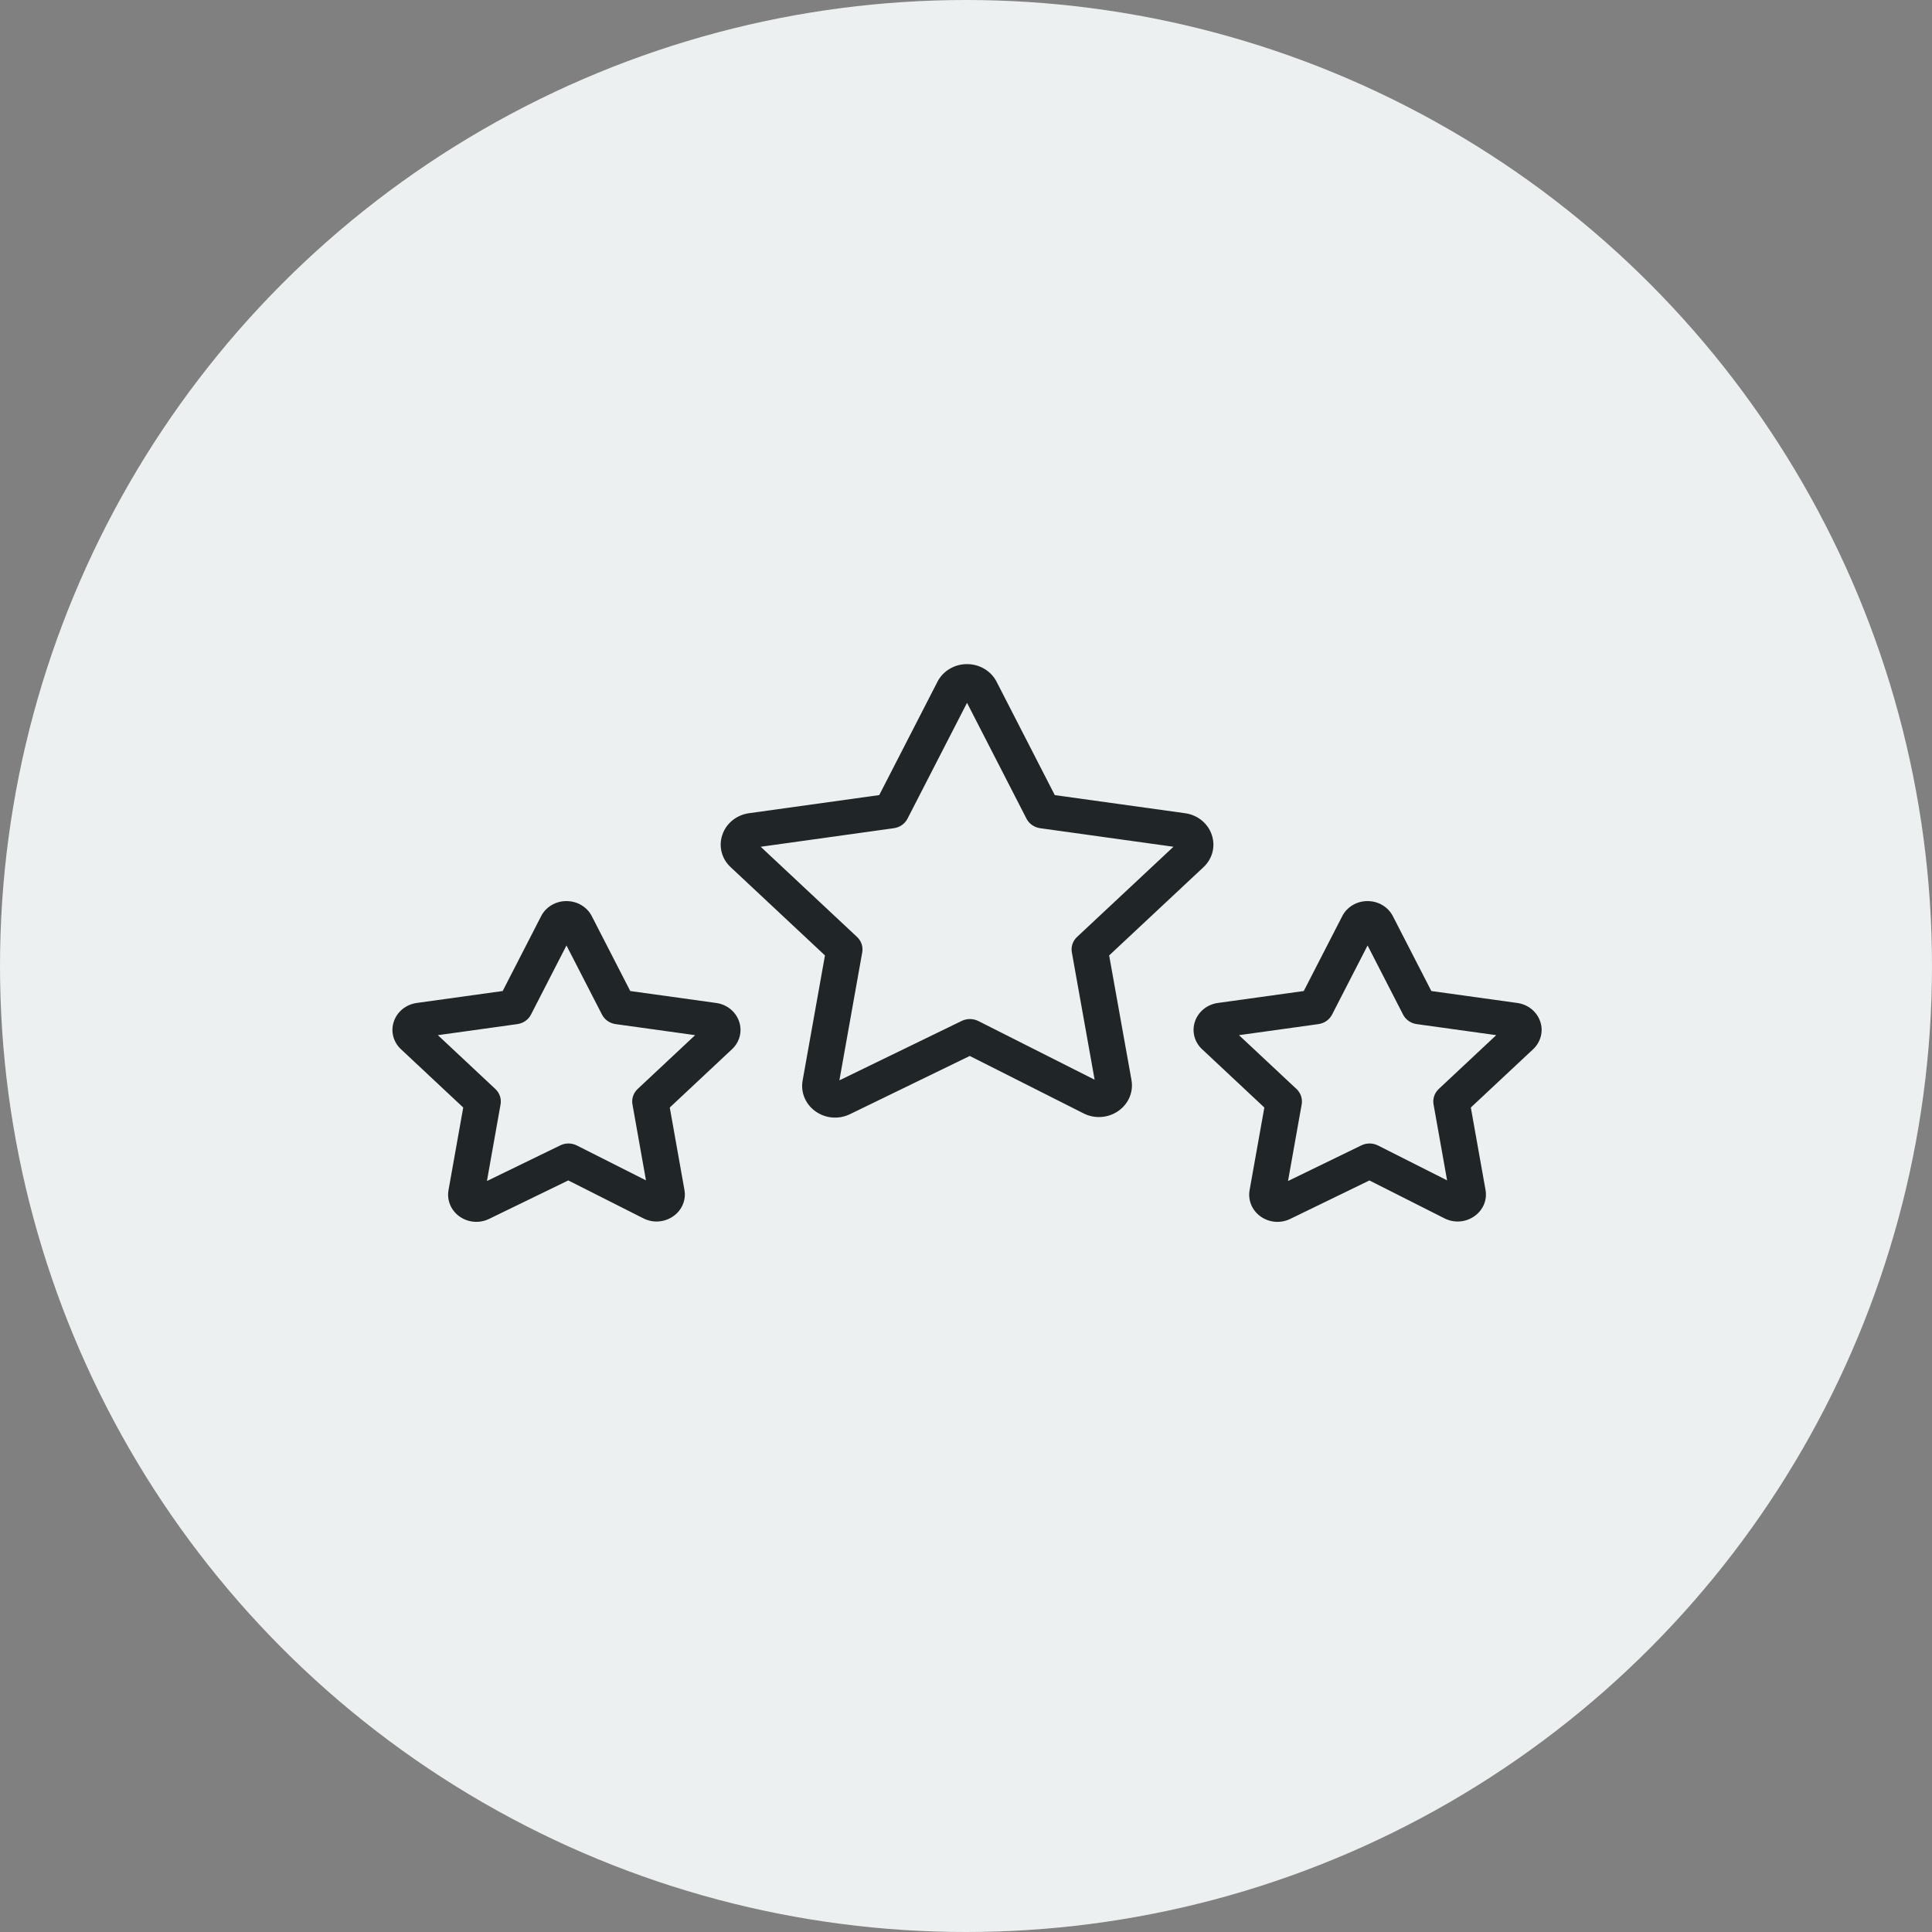
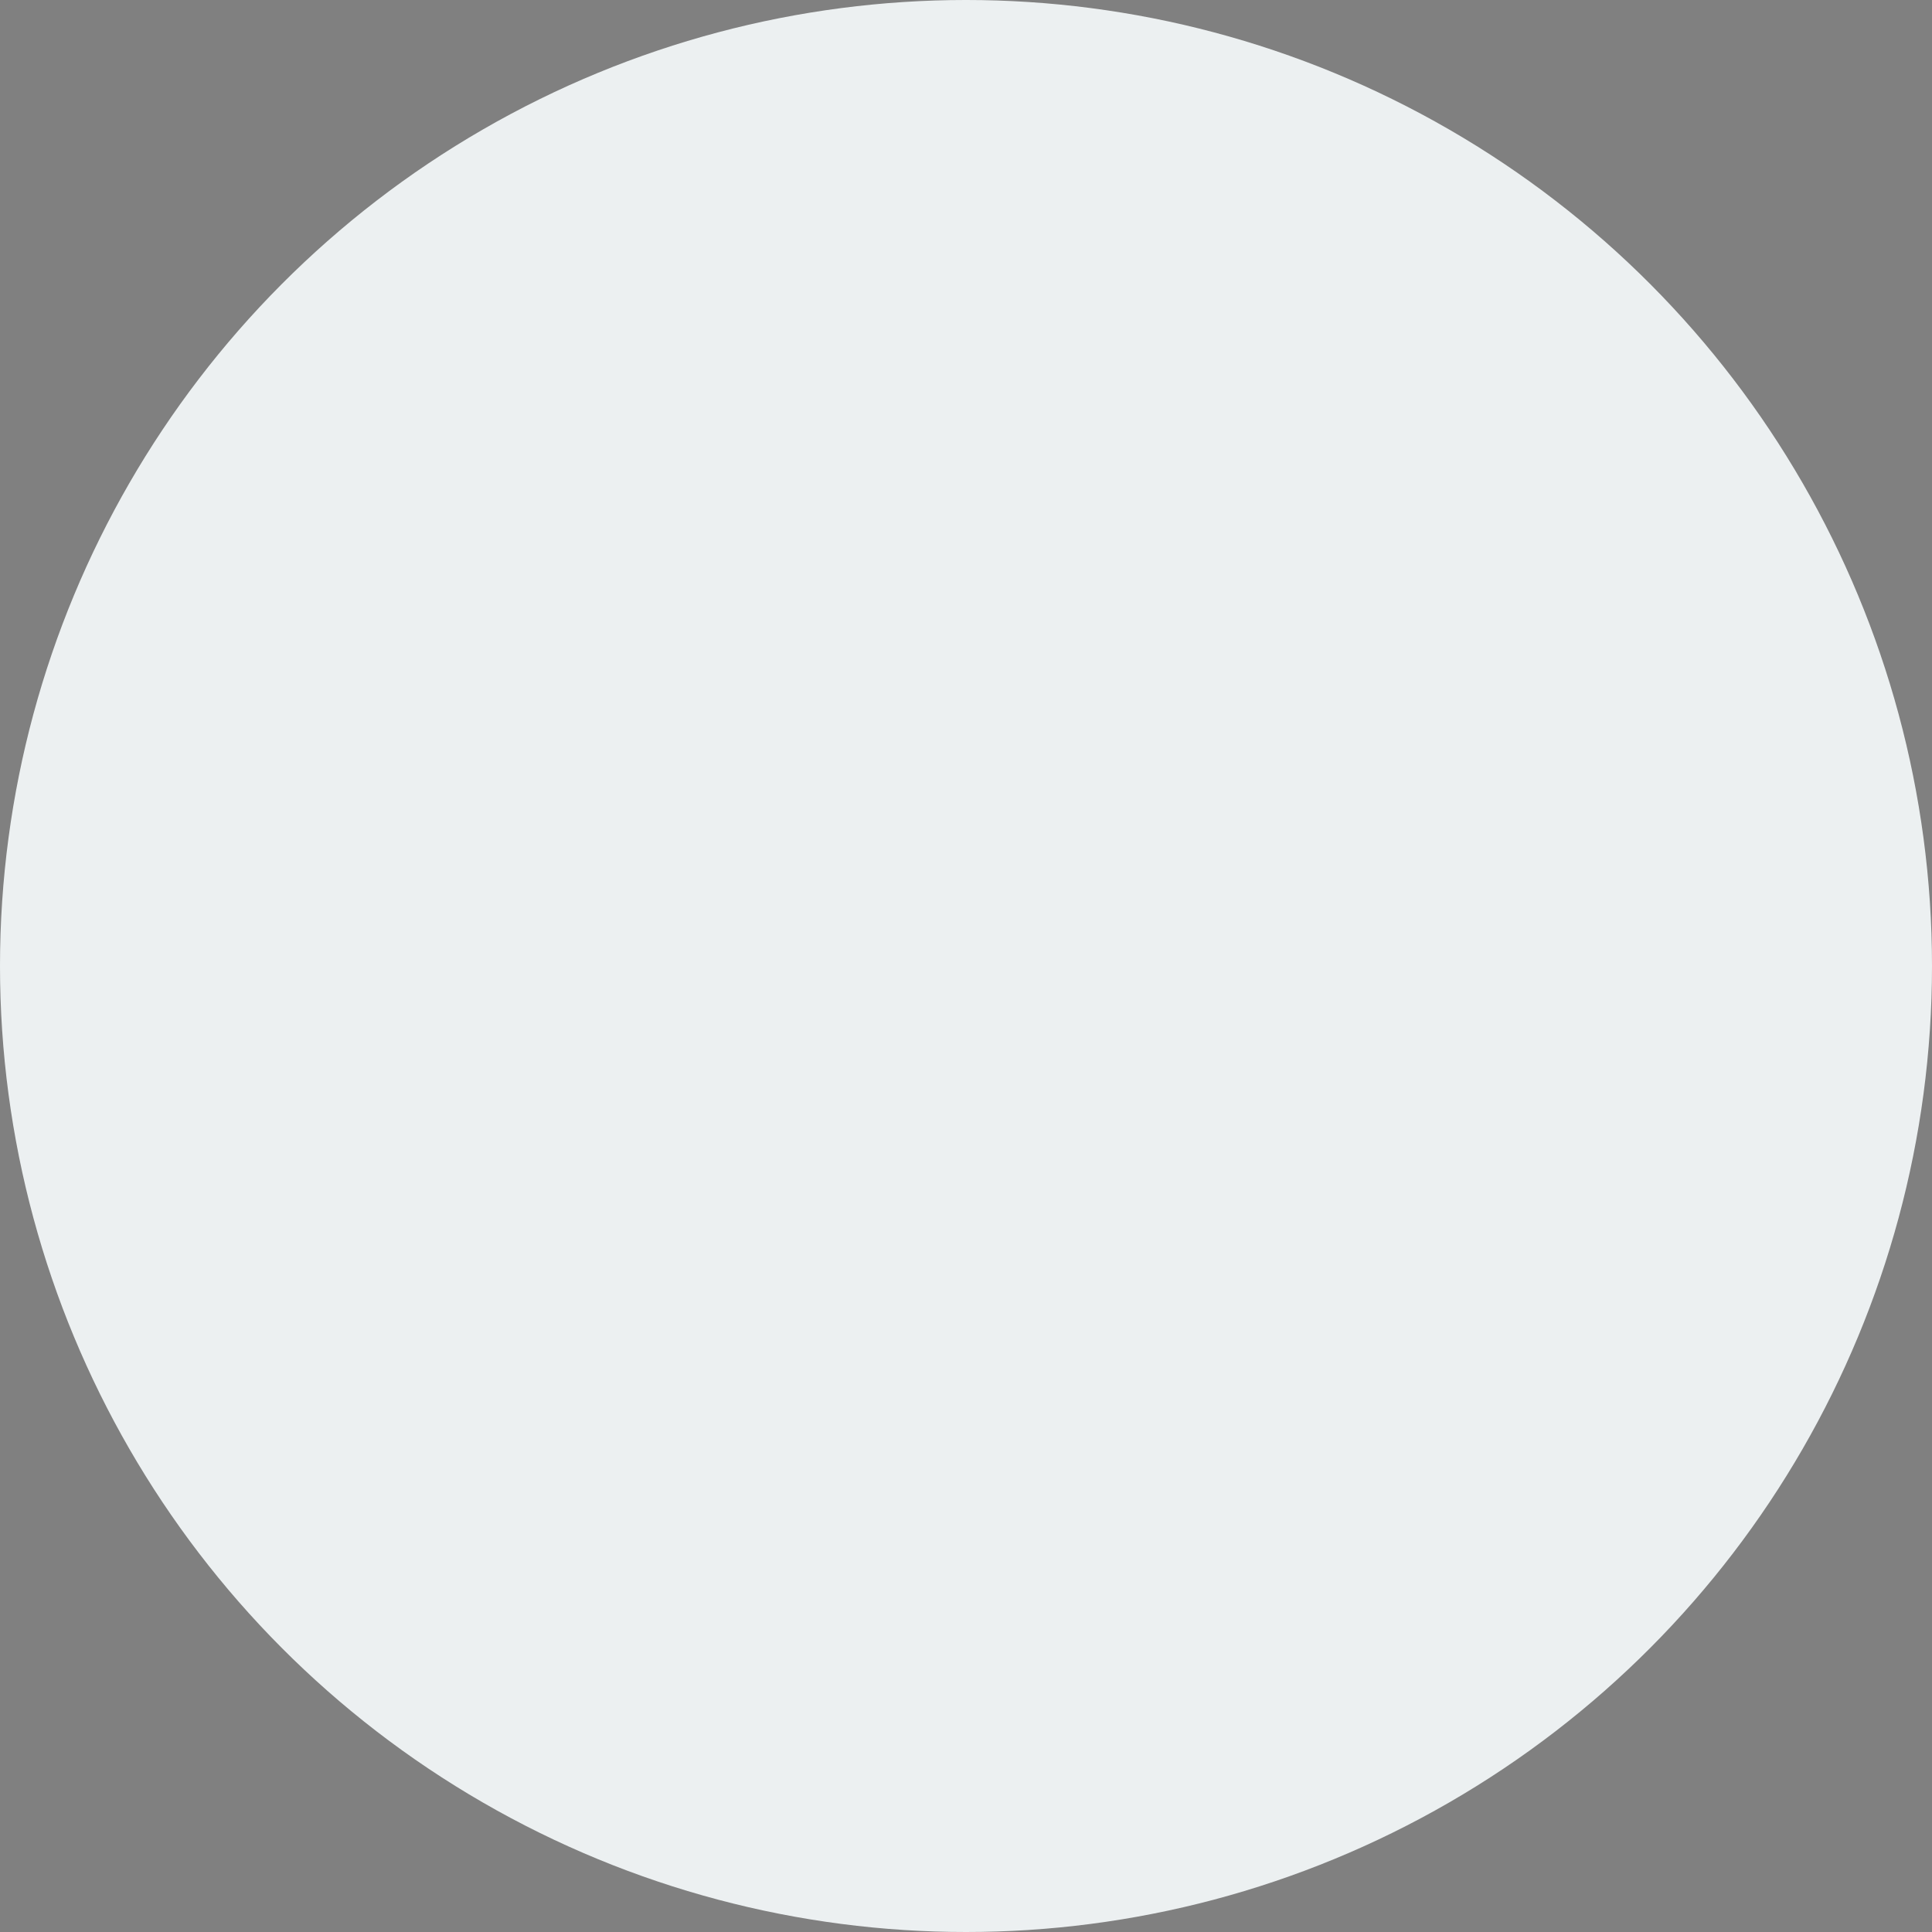
<svg xmlns="http://www.w3.org/2000/svg" width="64px" height="64px" viewBox="0 0 64 64" version="1.1">
  <rect x="0" y="0" width="64" height="64" fill="#808080" stroke="none" />
  <title>CAD98487-DFC1-4F8A-B7ED-9699315D71CF@1,5x</title>
  <desc>Created with sketchtool.</desc>
  <g id="O-nas" stroke="none" stroke-width="1" fill="none" fill-rule="evenodd">
    <g id="About-us" transform="translate(-705, -1397)">
      <g id="Group-2" transform="translate(121, 890)">
        <g id="history-cards" transform="translate(464, 0)">
          <g id="Group-6" transform="translate(96, 464)">
            <g id="3" transform="translate(24, 43)">
              <g id="2017_ic">
                <circle id="Oval-Copy-15" fill="#ECF0F1" cx="32" cy="32" r="32" />
                <g id="Tilda_Icons_14ht_stars" transform="translate(13, 22)" fill="#202528">
-                   <path d="M32.301,7.85 C32.658,7.849 32.984,8.043 33.141,8.35 L33.141,8.35 L34.415,10.829 L37.264,11.225 C37.619,11.274 37.914,11.514 38.023,11.842 C38.133,12.167 38.039,12.523 37.783,12.76 L37.783,12.76 L35.723,14.688 L36.209,17.412 C36.272,17.748 36.129,18.088 35.841,18.288 C35.553,18.494 35.166,18.521 34.849,18.359 L34.849,18.359 L32.364,17.104 L29.741,18.378 C29.425,18.533 29.044,18.502 28.76,18.298 C28.475,18.096 28.334,17.757 28.395,17.422 L28.395,17.422 L28.883,14.688 L26.823,12.759 C26.567,12.523 26.474,12.167 26.583,11.843 C26.691,11.516 26.984,11.276 27.338,11.225 L27.338,11.225 L30.189,10.829 L31.462,8.352 C31.618,8.044 31.943,7.849 32.299,7.85 L32.299,7.85 Z M5.764,7.85 C6.121,7.848 6.447,8.042 6.604,8.349 L6.604,8.349 L7.878,10.829 L10.727,11.225 C11.082,11.274 11.376,11.514 11.485,11.842 C11.595,12.167 11.502,12.523 11.245,12.76 L11.245,12.76 L9.187,14.688 L9.672,17.412 C9.735,17.748 9.591,18.09 9.302,18.29 C9.013,18.494 8.628,18.521 8.312,18.359 L8.312,18.359 L5.825,17.103 L3.203,18.377 C2.887,18.532 2.507,18.501 2.223,18.298 C1.938,18.096 1.797,17.756 1.858,17.422 L1.858,17.422 L2.345,14.688 L0.284,12.758 C0.029,12.523 -0.064,12.167 0.045,11.844 C0.153,11.516 0.446,11.275 0.801,11.225 L0.801,11.225 L3.652,10.829 L4.924,8.352 C5.08,8.044 5.405,7.849 5.762,7.85 L5.762,7.85 Z M32.303,9.32 L31.126,11.61 C31.039,11.78 30.87,11.898 30.674,11.925 L30.674,11.925 L28.043,12.291 L29.948,14.074 C30.089,14.207 30.153,14.397 30.12,14.584 L30.12,14.584 L29.667,17.123 L32.099,15.941 C32.272,15.857 32.477,15.859 32.649,15.946 L32.649,15.946 L34.937,17.101 L34.488,14.584 C34.455,14.397 34.519,14.207 34.66,14.074 L34.66,14.074 L36.564,12.291 L33.931,11.925 C33.735,11.898 33.566,11.78 33.479,11.61 L33.479,11.61 L32.303,9.32 Z M5.765,9.32 L4.589,11.61 C4.502,11.78 4.333,11.898 4.137,11.925 L4.137,11.925 L1.505,12.291 L3.409,14.074 C3.551,14.207 3.615,14.397 3.582,14.584 L3.582,14.584 L3.13,17.123 L5.56,15.942 C5.733,15.857 5.938,15.859 6.11,15.946 L6.11,15.946 L8.399,17.101 L7.951,14.584 C7.917,14.397 7.982,14.207 8.123,14.074 L8.123,14.074 L10.027,12.291 L7.394,11.925 C7.198,11.898 7.029,11.78 6.942,11.61 L6.942,11.61 L5.765,9.32 Z M19.033,4.93428106e-06 C19.449,-0.001 19.829,0.225 20.013,0.583 L20.013,0.583 L21.941,4.339 L26.259,4.939 C26.672,4.996 27.015,5.275 27.142,5.657 C27.271,6.037 27.163,6.454 26.863,6.73 L26.863,6.73 L23.742,9.65 L24.481,13.775 C24.553,14.169 24.384,14.568 24.046,14.802 C23.709,15.039 23.26,15.07 22.892,14.881 L22.892,14.881 L19.125,12.98 L15.157,14.908 C14.79,15.088 14.35,15.053 14.019,14.818 C13.684,14.583 13.517,14.187 13.588,13.794 L13.588,13.794 L14.328,9.65 L11.207,6.729 C10.908,6.455 10.799,6.04 10.926,5.662 C11.051,5.278 11.395,4.997 11.81,4.939 L11.81,4.939 L16.126,4.338 L18.054,0.585 C18.236,0.227 18.615,4.93428106e-06 19.03,0 L19.03,0 Z M19.034,1.282 L17.062,5.12 C16.975,5.29 16.806,5.408 16.61,5.435 L16.61,5.435 L12.199,6.05 L15.39,9.037 C15.532,9.169 15.596,9.359 15.563,9.546 L15.563,9.546 L14.806,13.788 L18.859,11.819 C19.032,11.735 19.237,11.737 19.409,11.823 L19.409,11.823 L23.261,13.767 L22.506,9.547 C22.473,9.36 22.537,9.169 22.679,9.037 L22.679,9.037 L25.872,6.05 L21.456,5.435 C21.261,5.408 21.091,5.29 21.004,5.12 L21.004,5.12 L19.034,1.282 Z" id="Combined-Shape" />
-                 </g>
+                   </g>
              </g>
            </g>
          </g>
        </g>
      </g>
    </g>
  </g>
</svg>